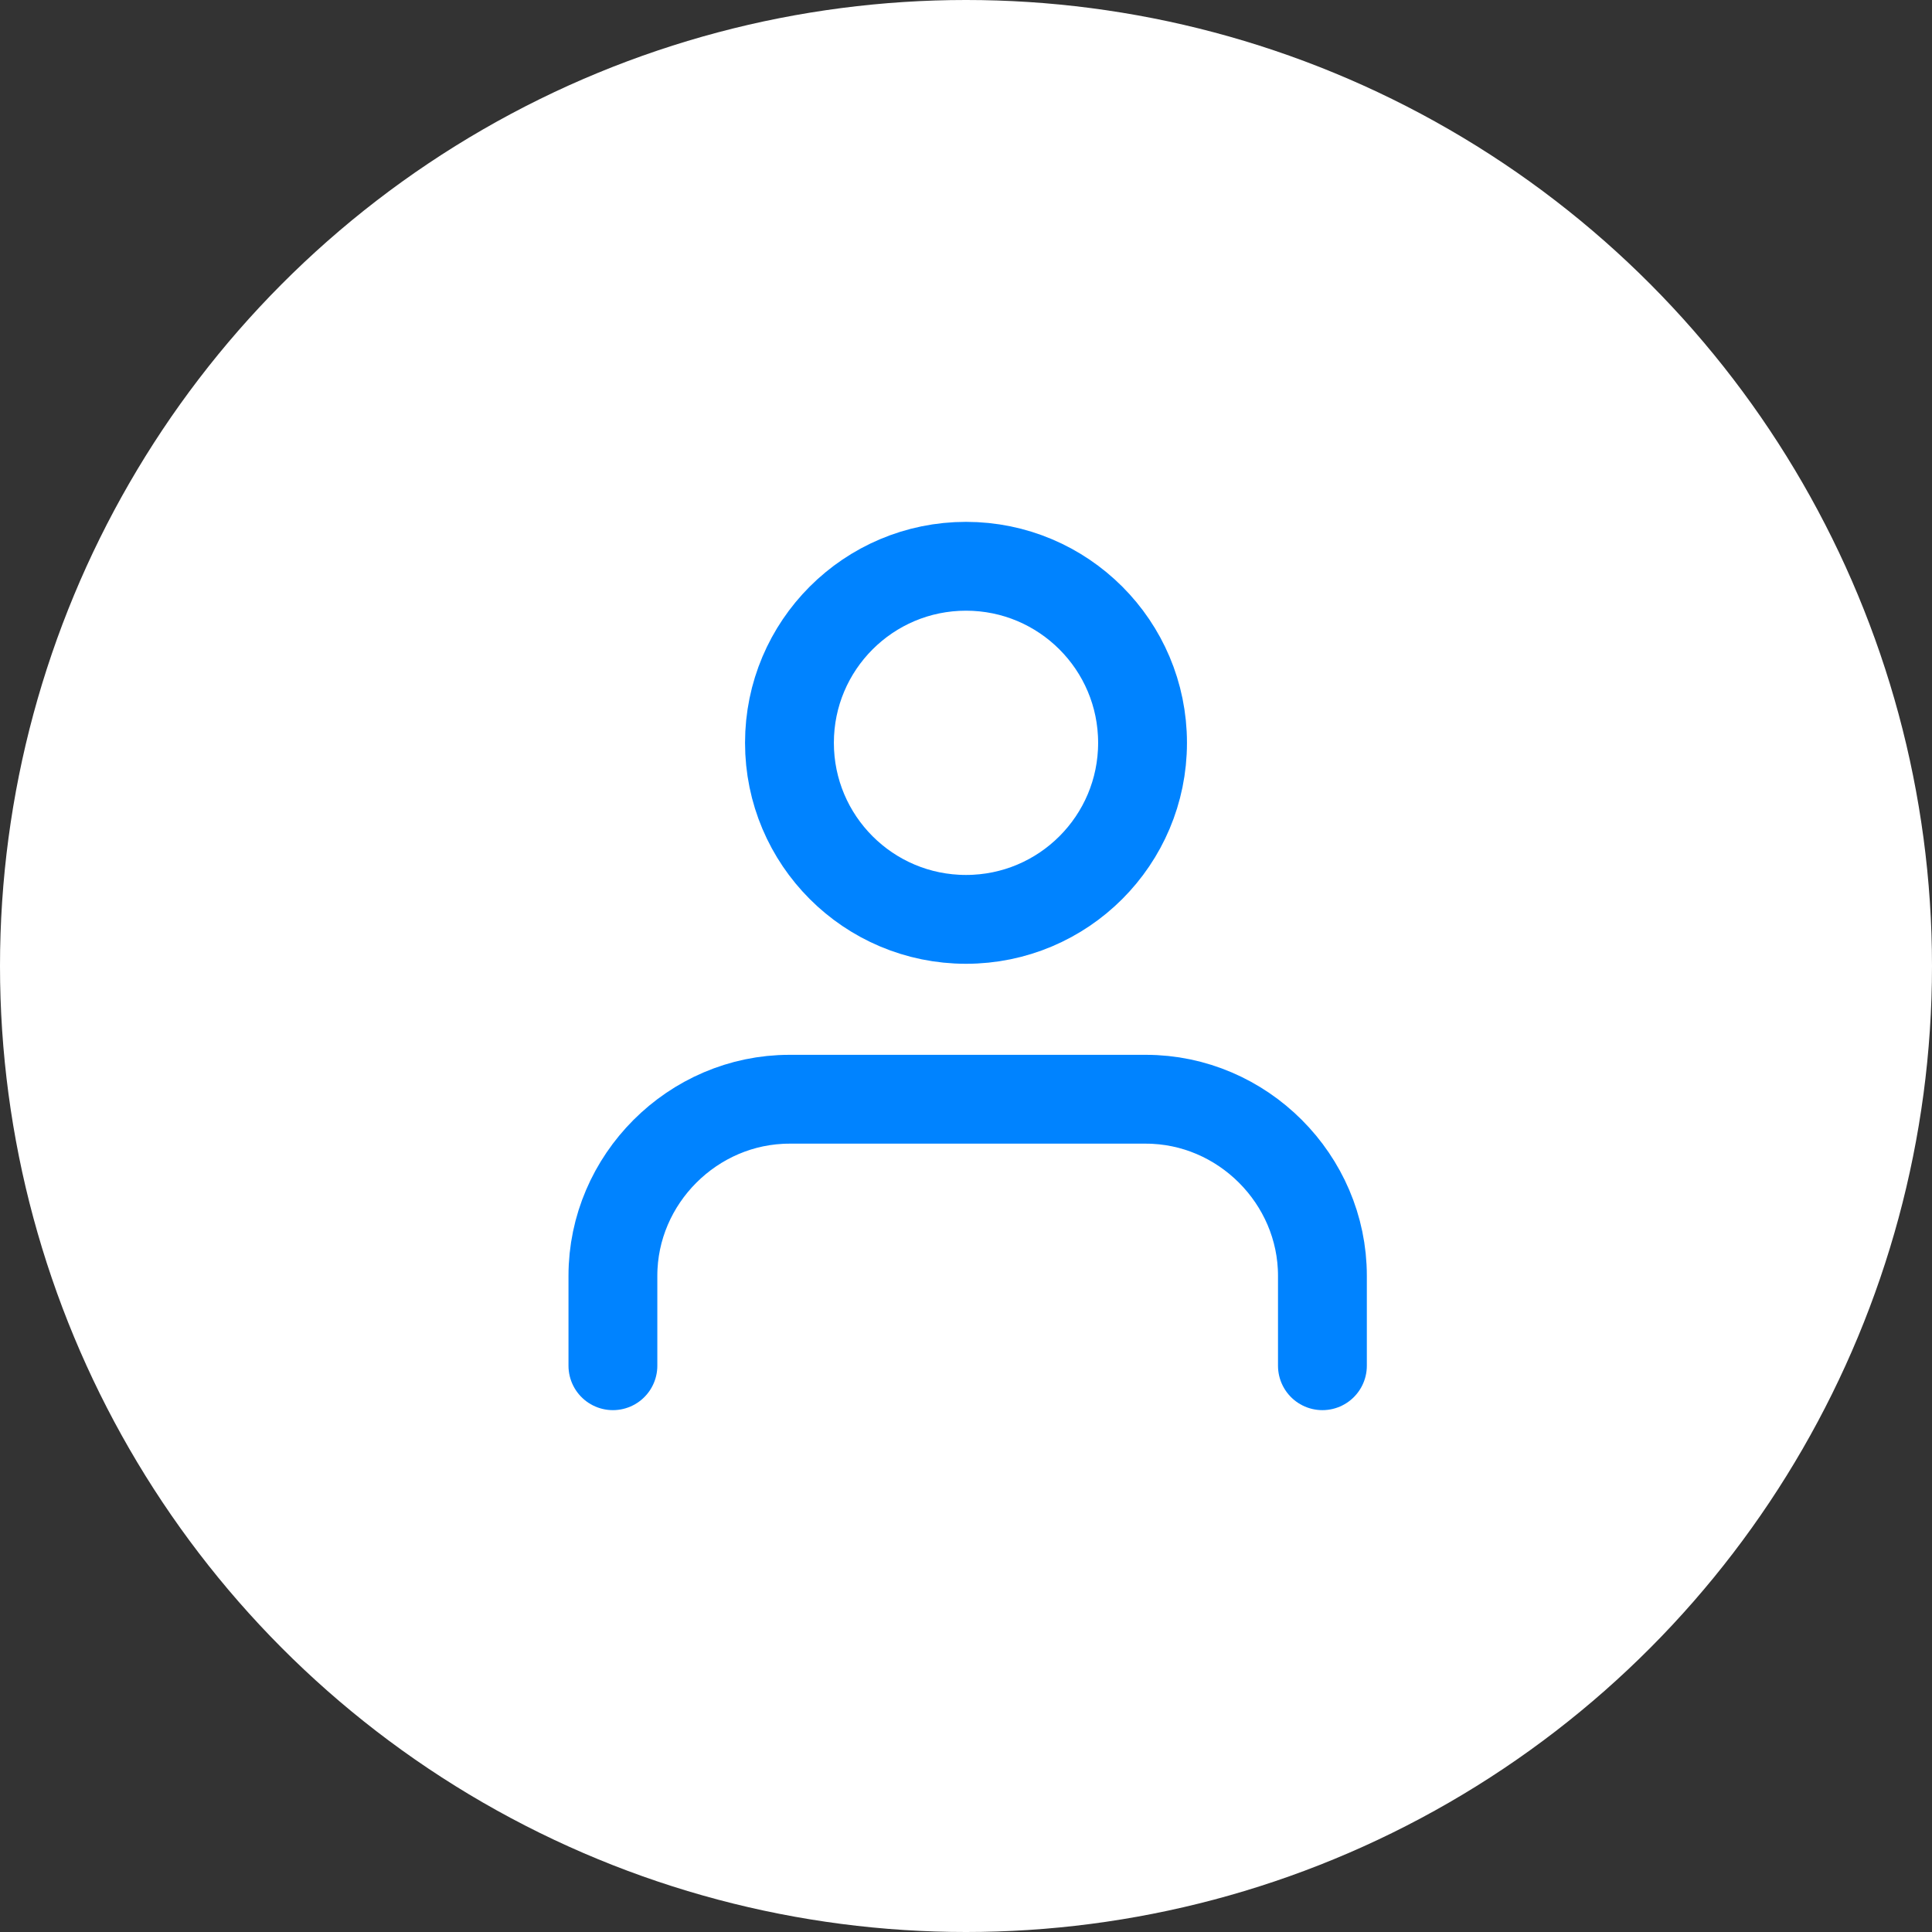
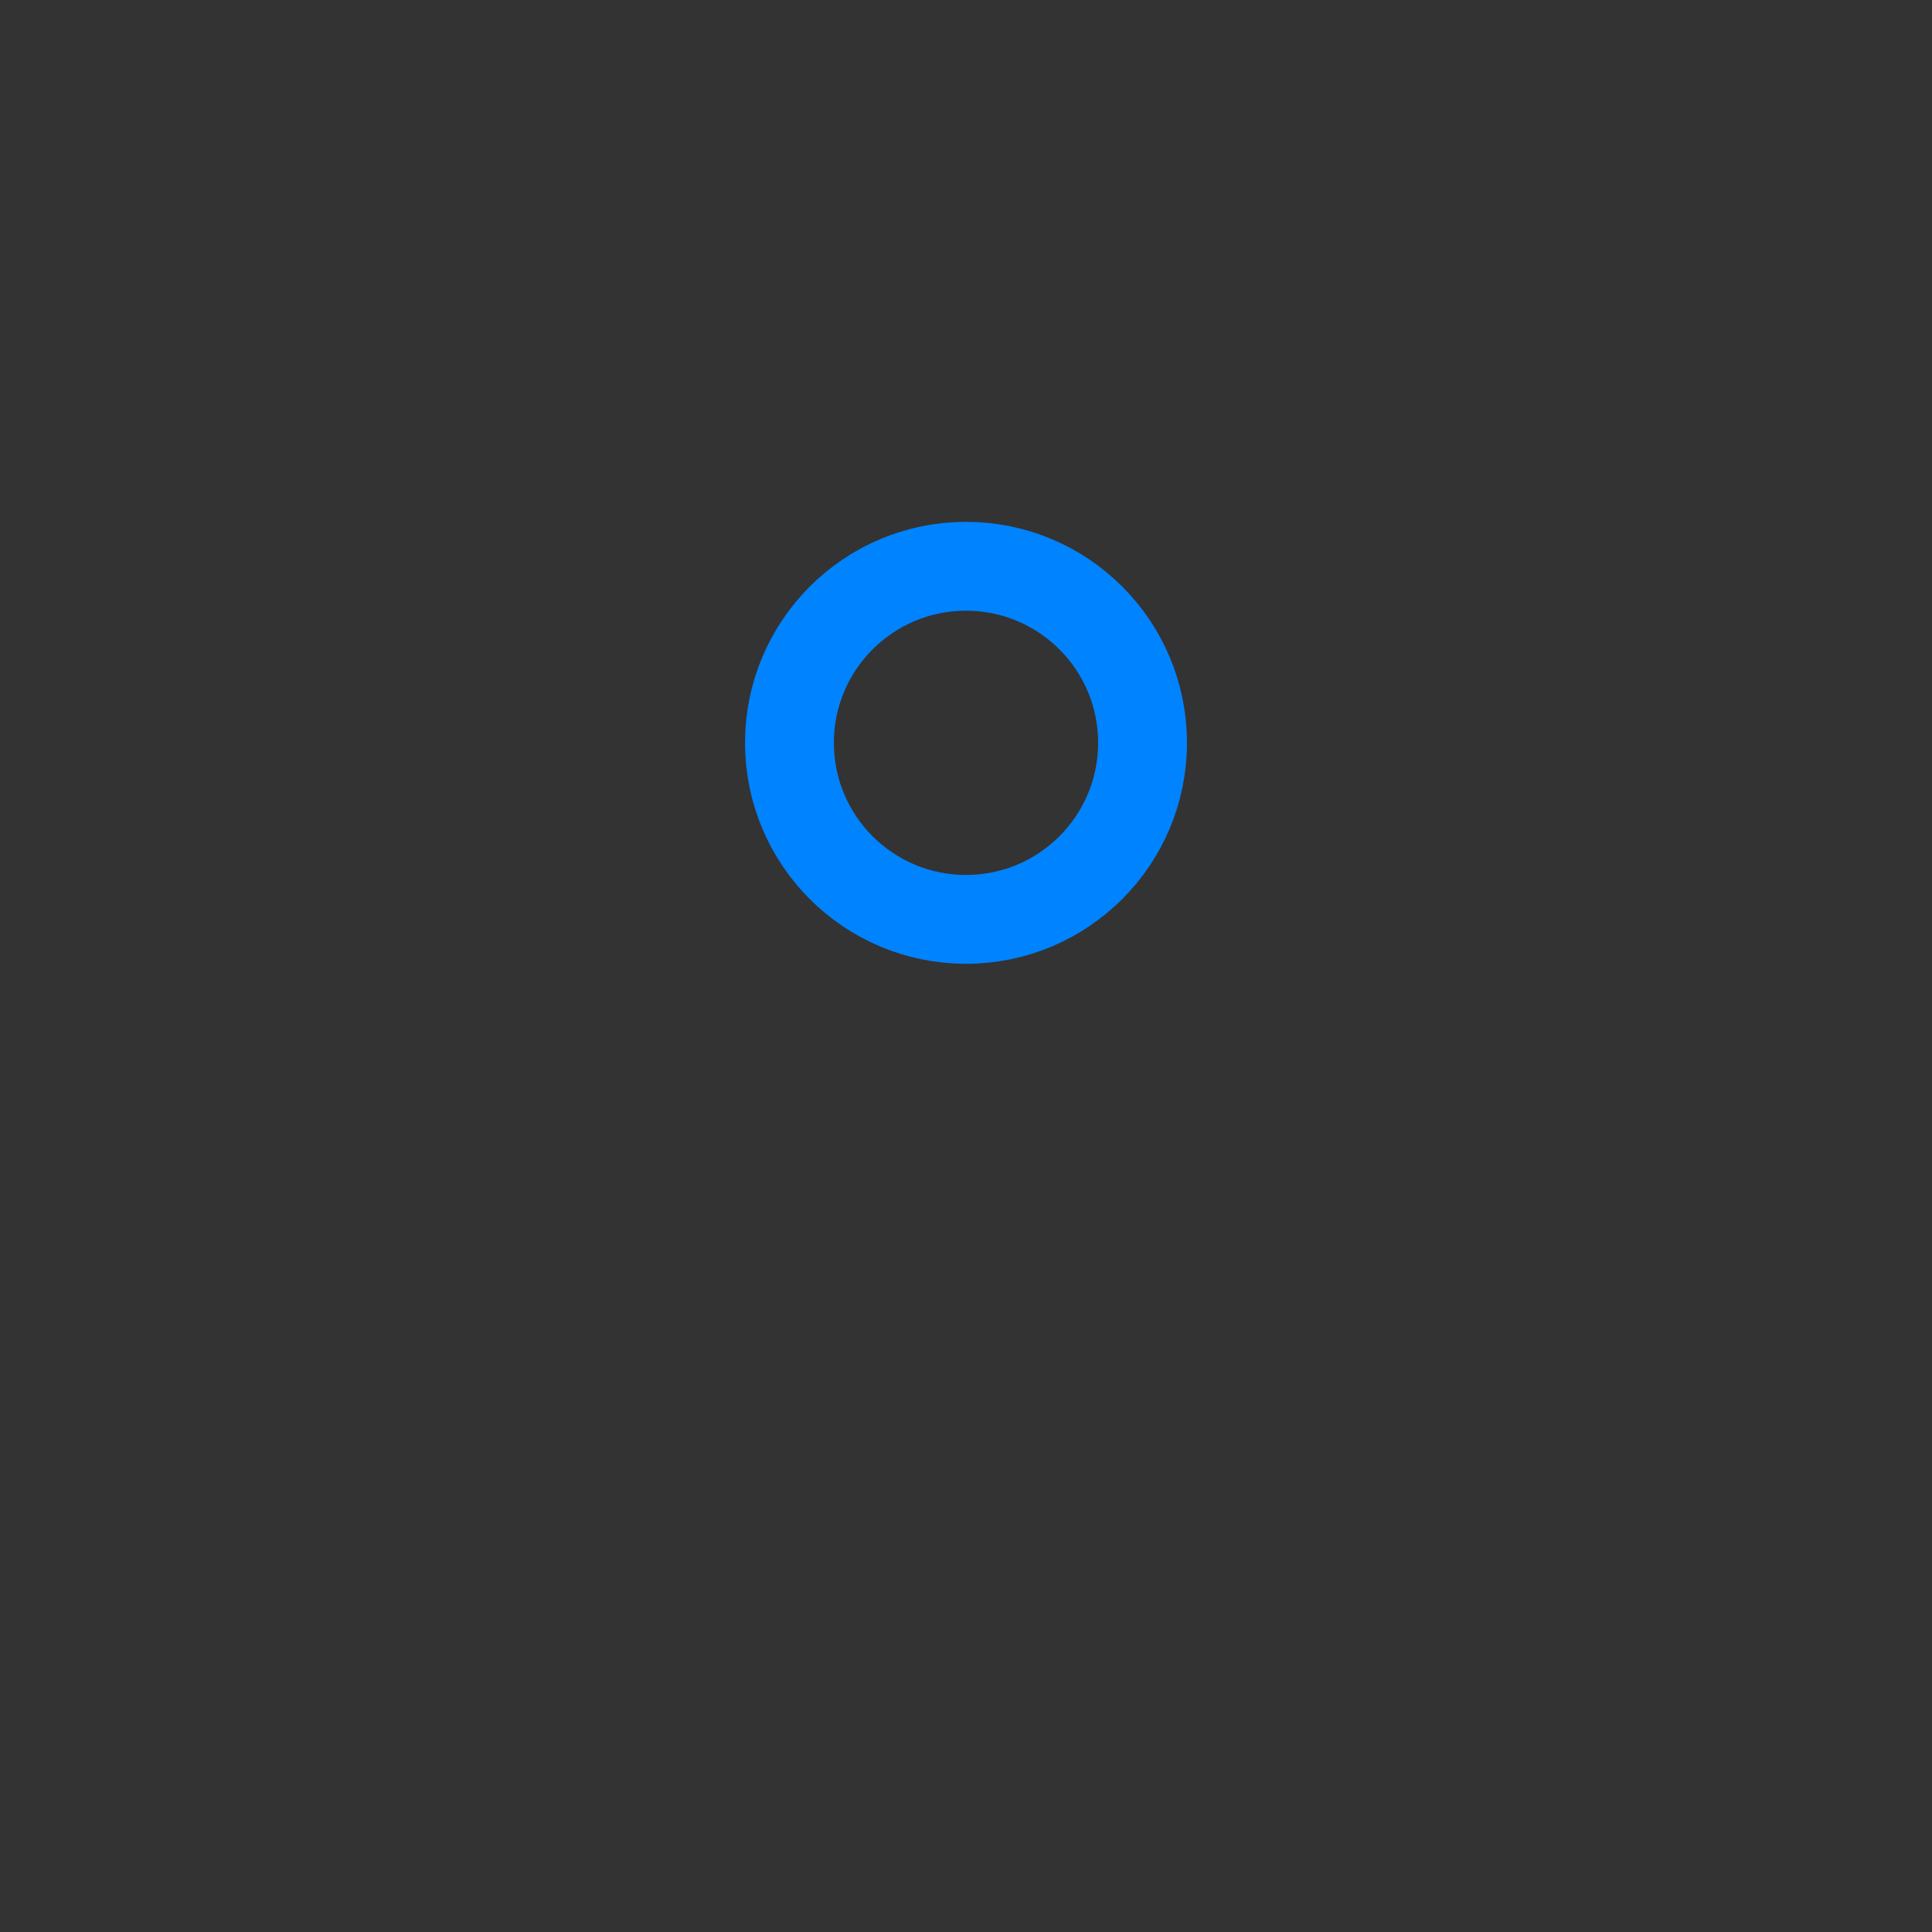
<svg xmlns="http://www.w3.org/2000/svg" version="1.1" id="Layer_1" x="0px" y="0px" viewBox="0 0 58 58" style="enable-background:new 0 0 58 58;" xml:space="preserve">
  <rect x="0" y="0" width="58" height="58" fill="#333333" stroke="none" />
  <style type="text/css">
	.st0{fill:#FFFFFF;}
	.st1{fill:none;stroke:#0083FF;stroke-width:2.667;stroke-linecap:round;stroke-linejoin:round;}
</style>
-   <circle class="st0" cx="29" cy="29" r="29" />
  <g>
-     <path class="st1" d="M39.7,41v-2.7c0-2.9-2.4-5.3-5.3-5.3H23.7c-2.9,0-5.3,2.4-5.3,5.3V41" />
    <circle class="st1" cx="29" cy="22.3" r="5.3" />
  </g>
</svg>